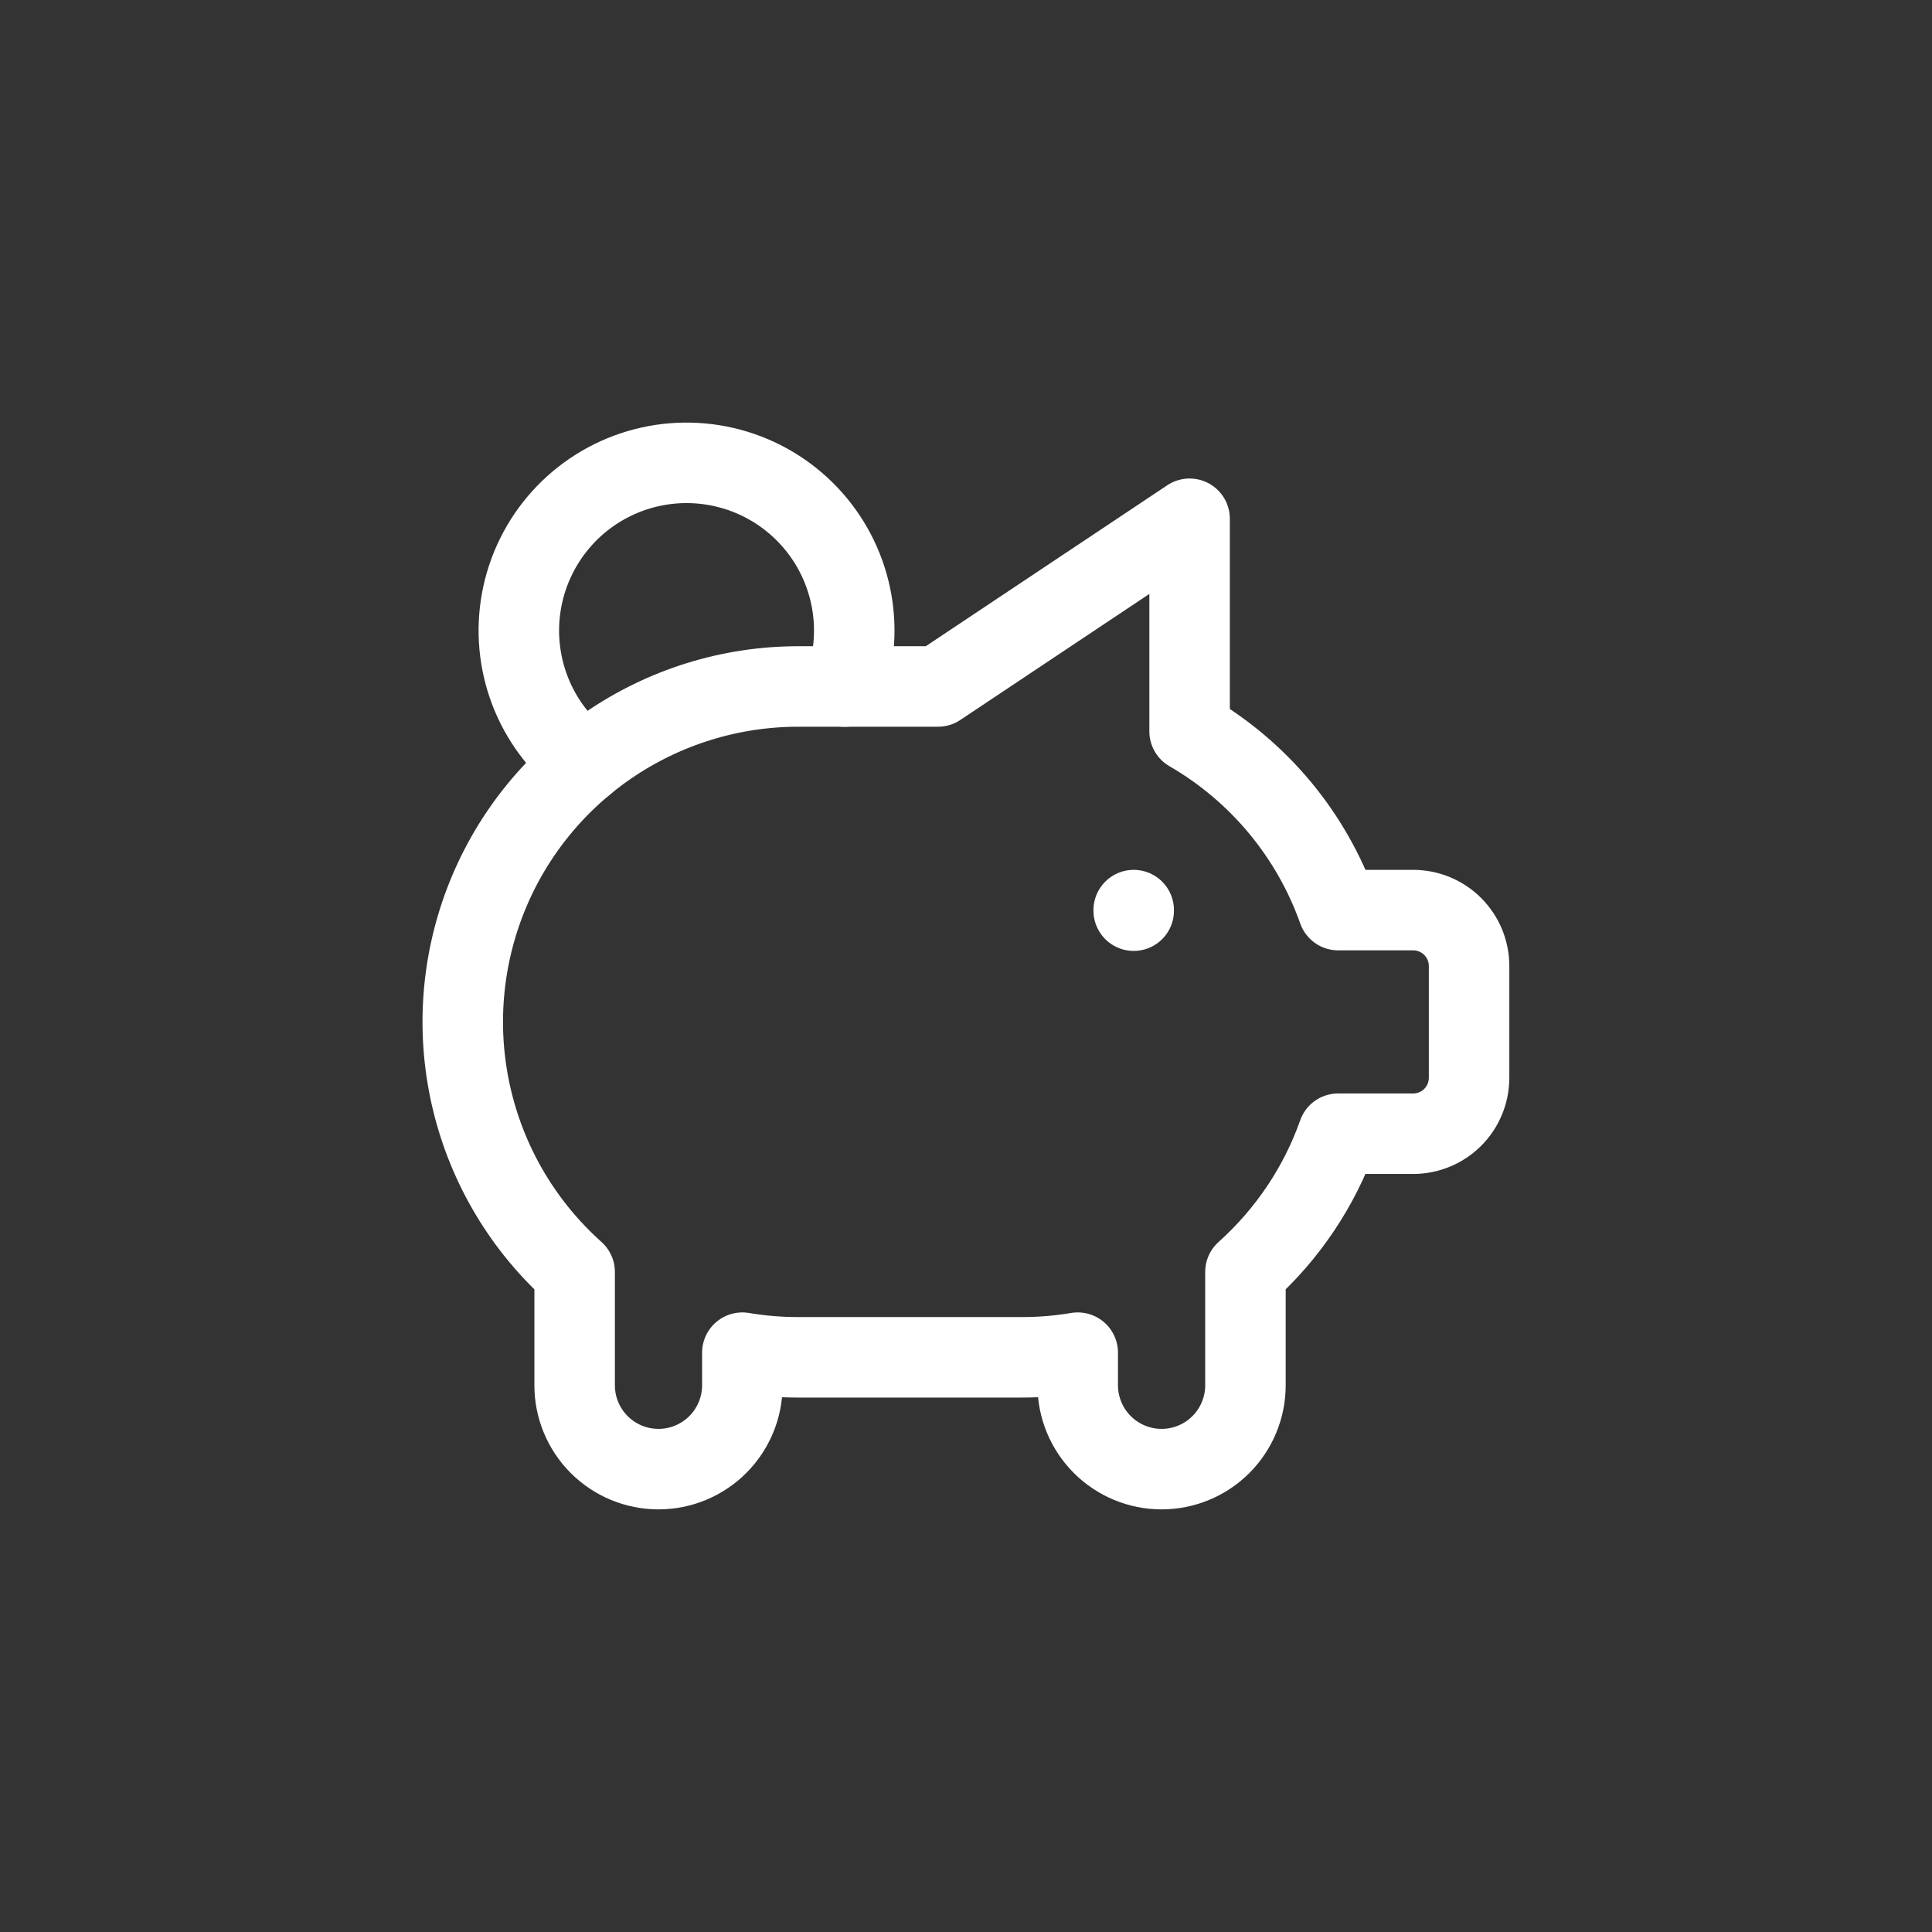
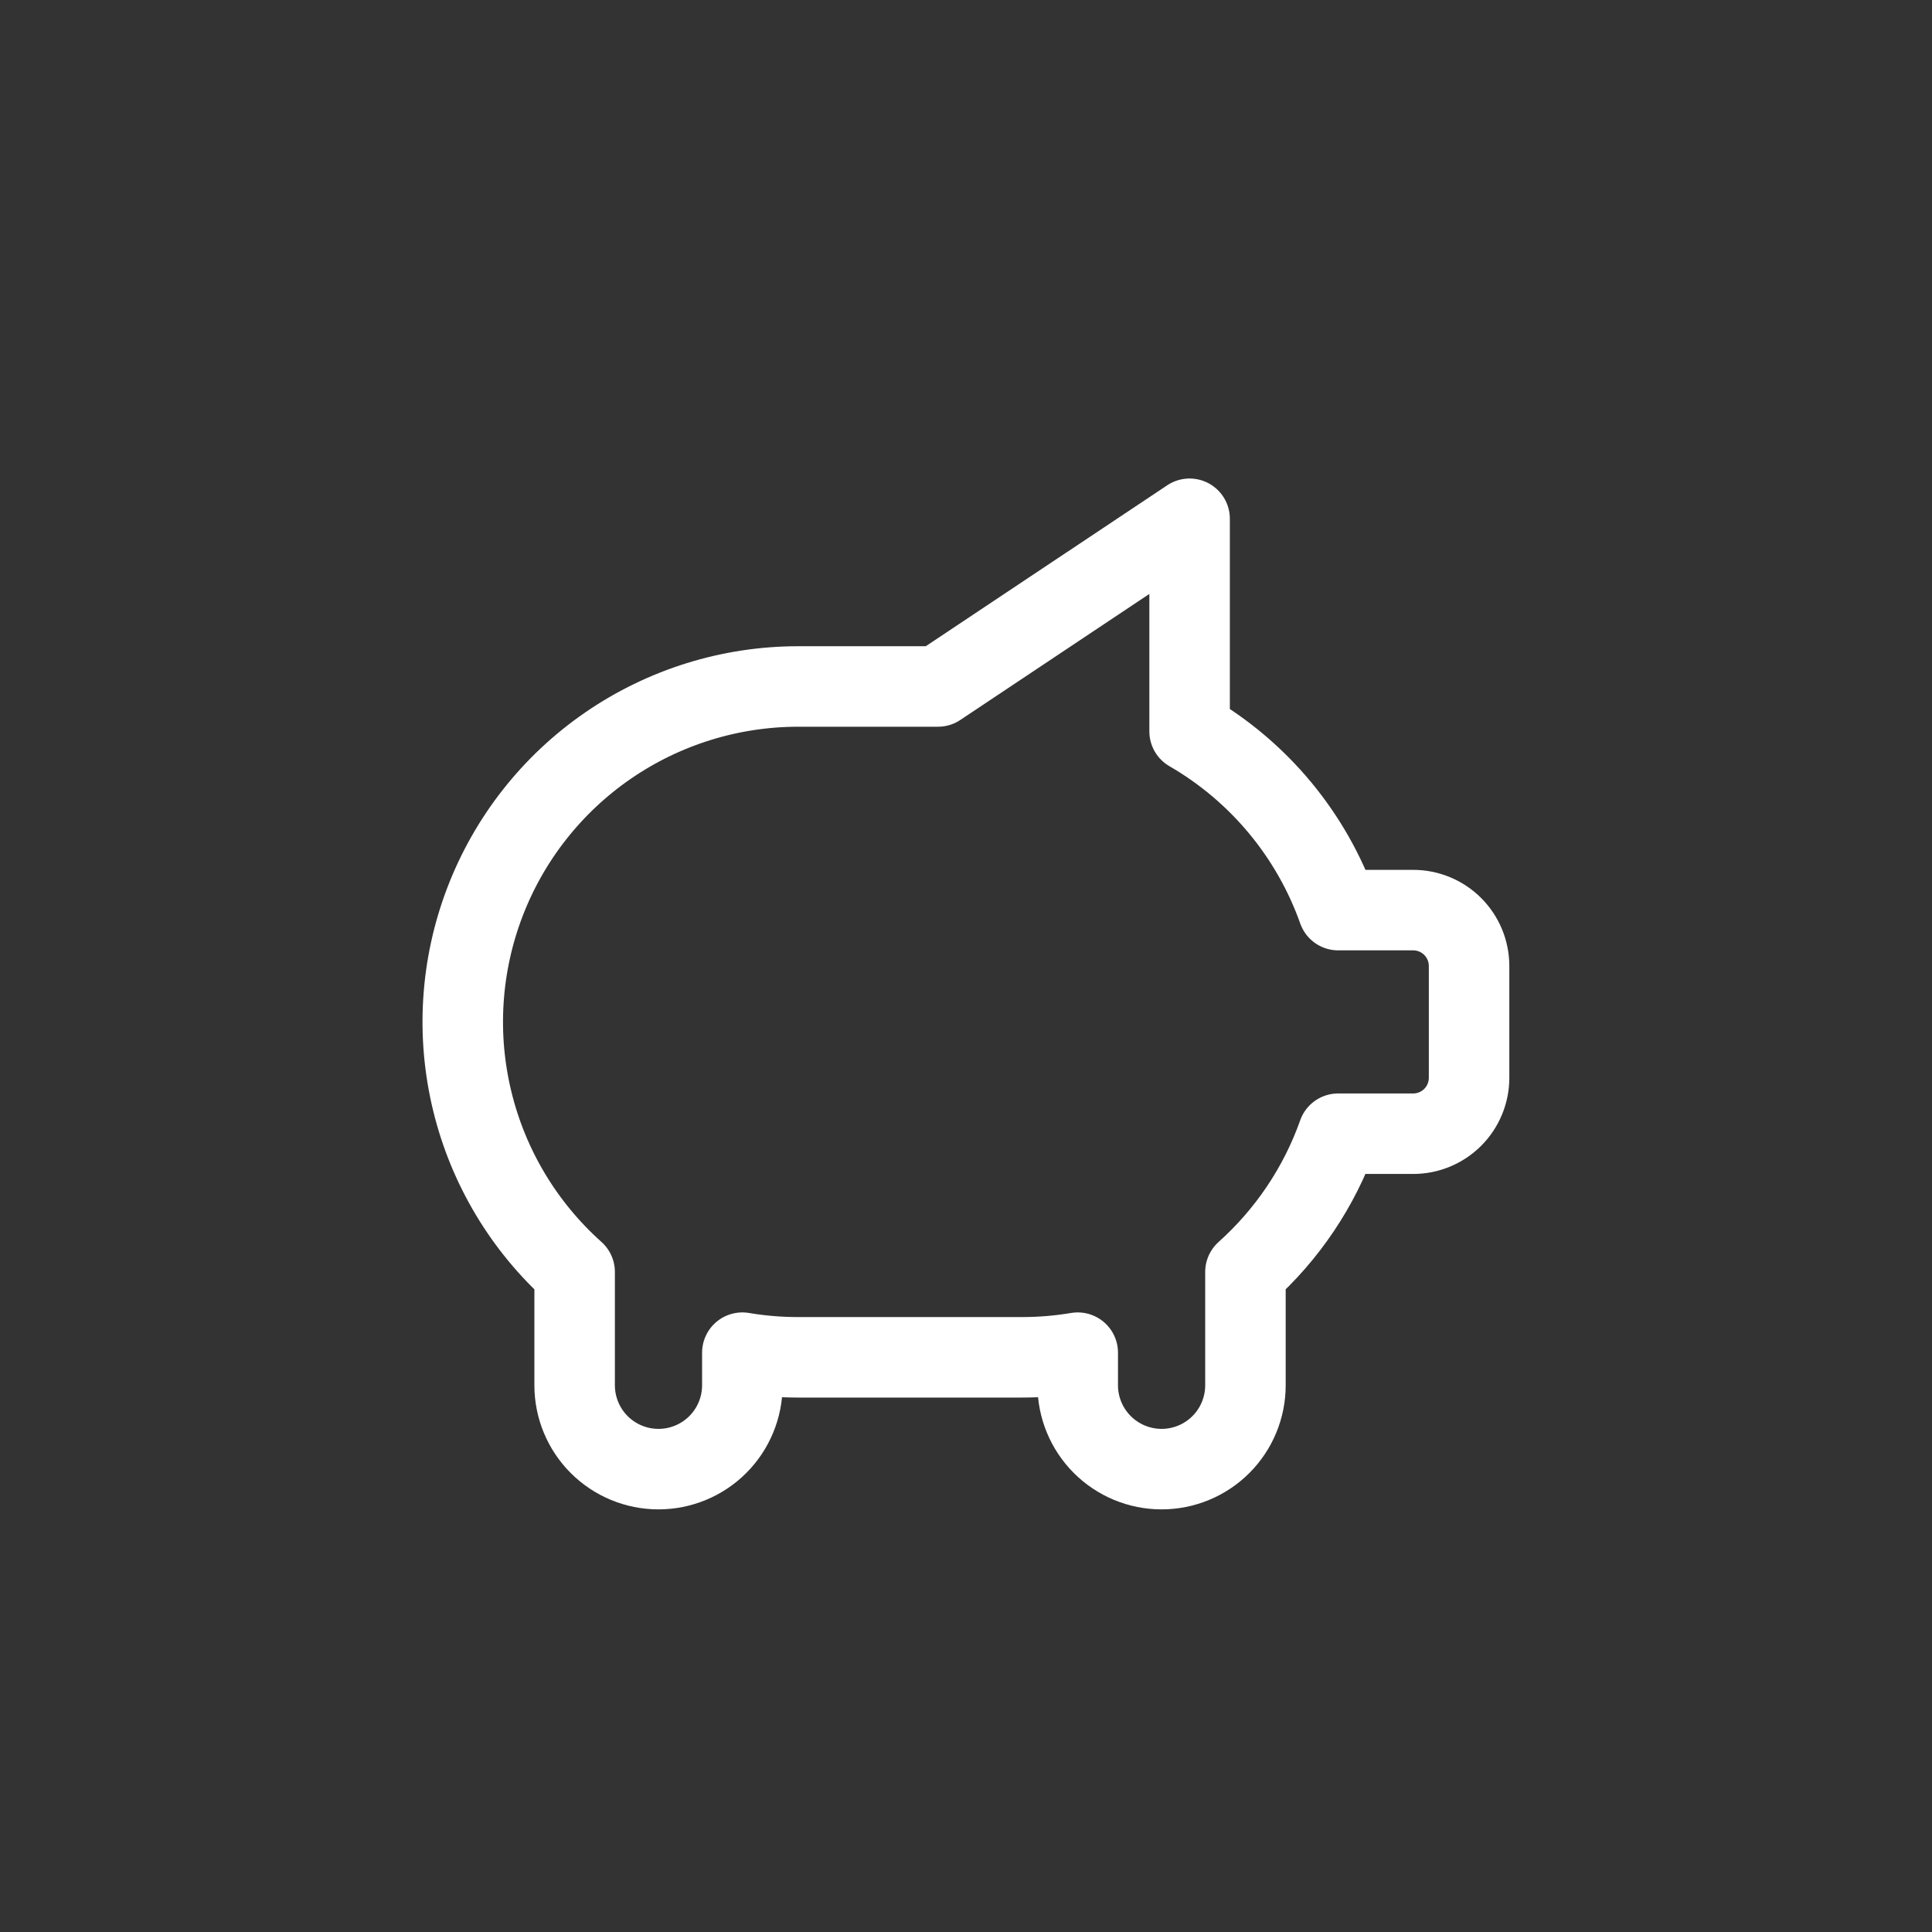
<svg xmlns="http://www.w3.org/2000/svg" width="72" height="72" viewBox="0 0 72 72" fill="none">
  <rect x="0" y="0" width="72" height="72" fill="#333333" stroke="none" />
-   <path d="M42.25 33.917V33.938M21.777 28.454C20.863 27.752 20.162 26.811 19.749 25.735C19.337 24.658 19.23 23.489 19.441 22.356C19.652 21.223 20.172 20.17 20.943 19.314C21.715 18.458 22.708 17.832 23.813 17.505C24.918 17.178 26.092 17.164 27.205 17.462C28.318 17.761 29.327 18.361 30.12 19.198C30.913 20.034 31.46 21.073 31.699 22.2C31.939 23.328 31.862 24.499 31.477 25.585" stroke="white" stroke-width="3" stroke-linecap="round" stroke-linejoin="round" />
  <path d="M44.333 19.333V27.256C46.912 28.748 48.875 31.109 49.871 33.917H52.664C53.217 33.917 53.747 34.136 54.138 34.527C54.528 34.918 54.748 35.447 54.748 36V40.167C54.748 40.719 54.528 41.249 54.138 41.64C53.747 42.031 53.217 42.25 52.664 42.25H49.869C49.169 44.229 47.979 46 46.414 47.402V51.625C46.414 52.454 46.085 53.249 45.499 53.835C44.913 54.421 44.118 54.75 43.289 54.75C42.461 54.75 41.666 54.421 41.08 53.835C40.494 53.249 40.164 52.454 40.164 51.625V50.41C39.476 50.526 38.779 50.584 38.081 50.583H29.748C29.05 50.584 28.353 50.526 27.665 50.41V51.625C27.665 52.454 27.335 53.249 26.749 53.835C26.163 54.421 25.368 54.75 24.54 54.75C23.711 54.75 22.916 54.421 22.33 53.835C21.744 53.249 21.415 52.454 21.415 51.625V47.402C19.527 45.715 18.196 43.494 17.599 41.033C17.001 38.573 17.165 35.989 18.069 33.623C18.972 31.258 20.572 29.223 22.658 27.787C24.744 26.352 27.216 25.583 29.748 25.583H34.956L44.331 19.333H44.333Z" stroke="white" stroke-width="3" stroke-linecap="round" stroke-linejoin="round" />
</svg>